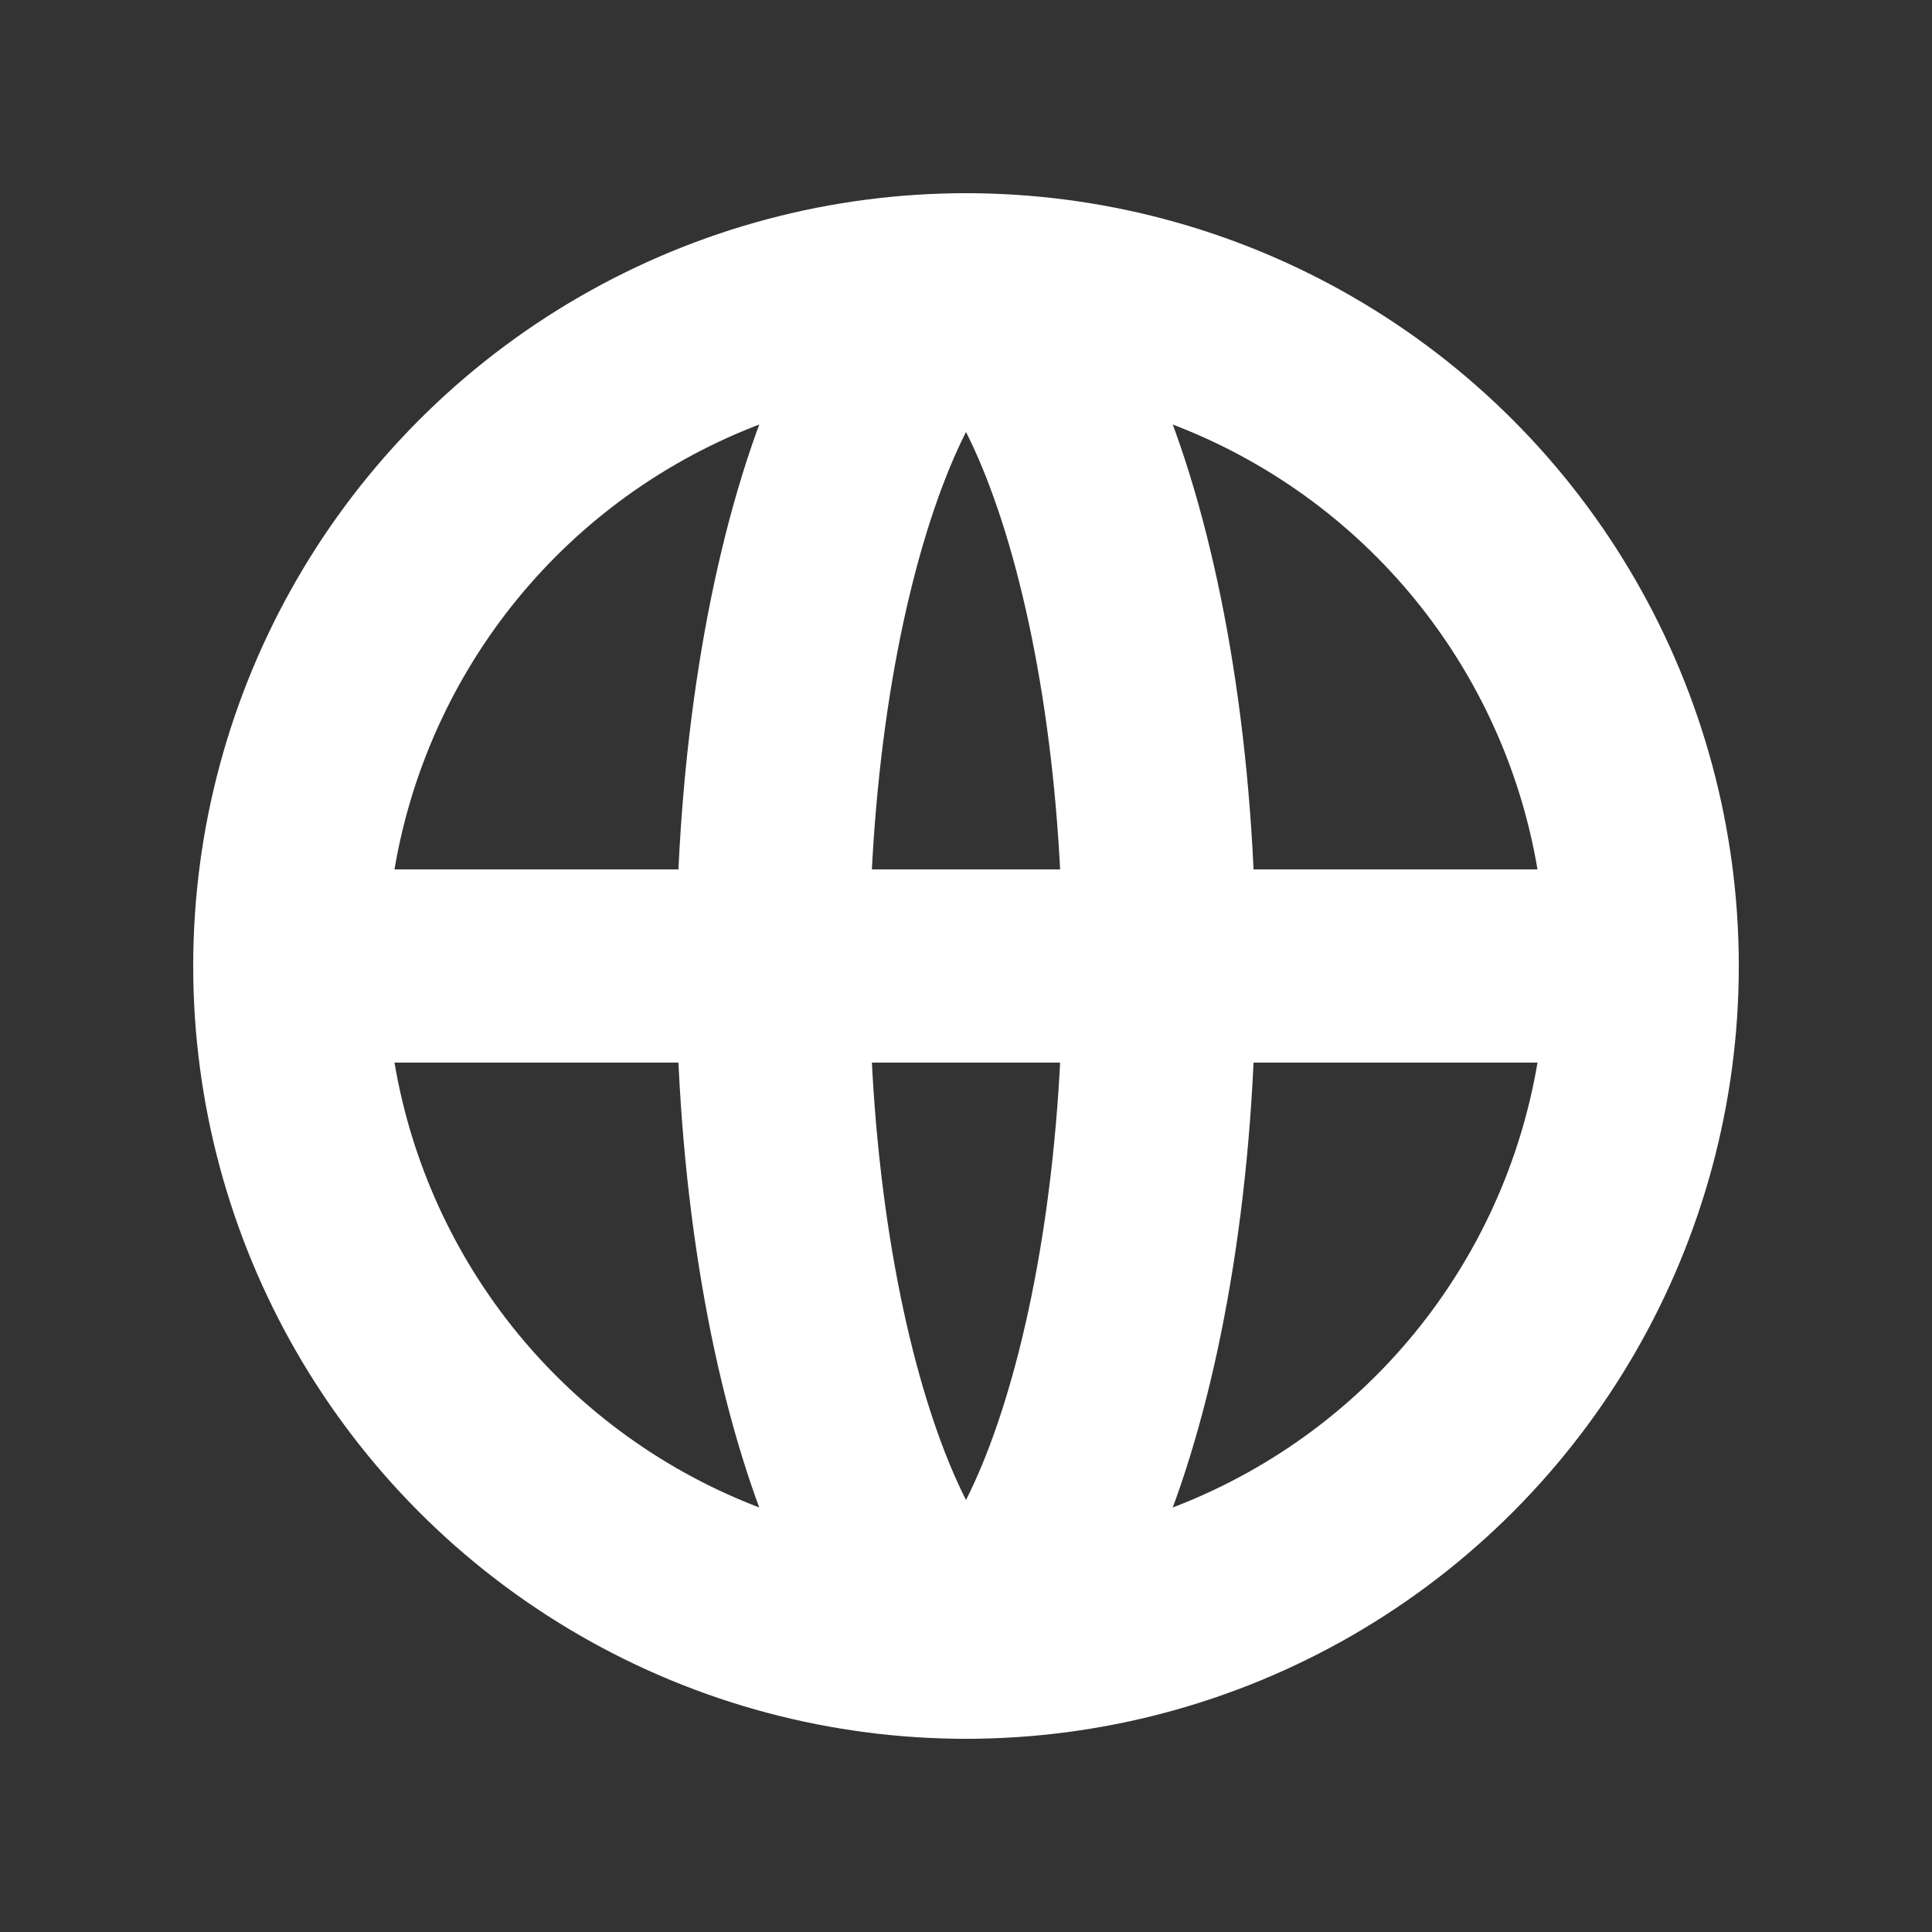
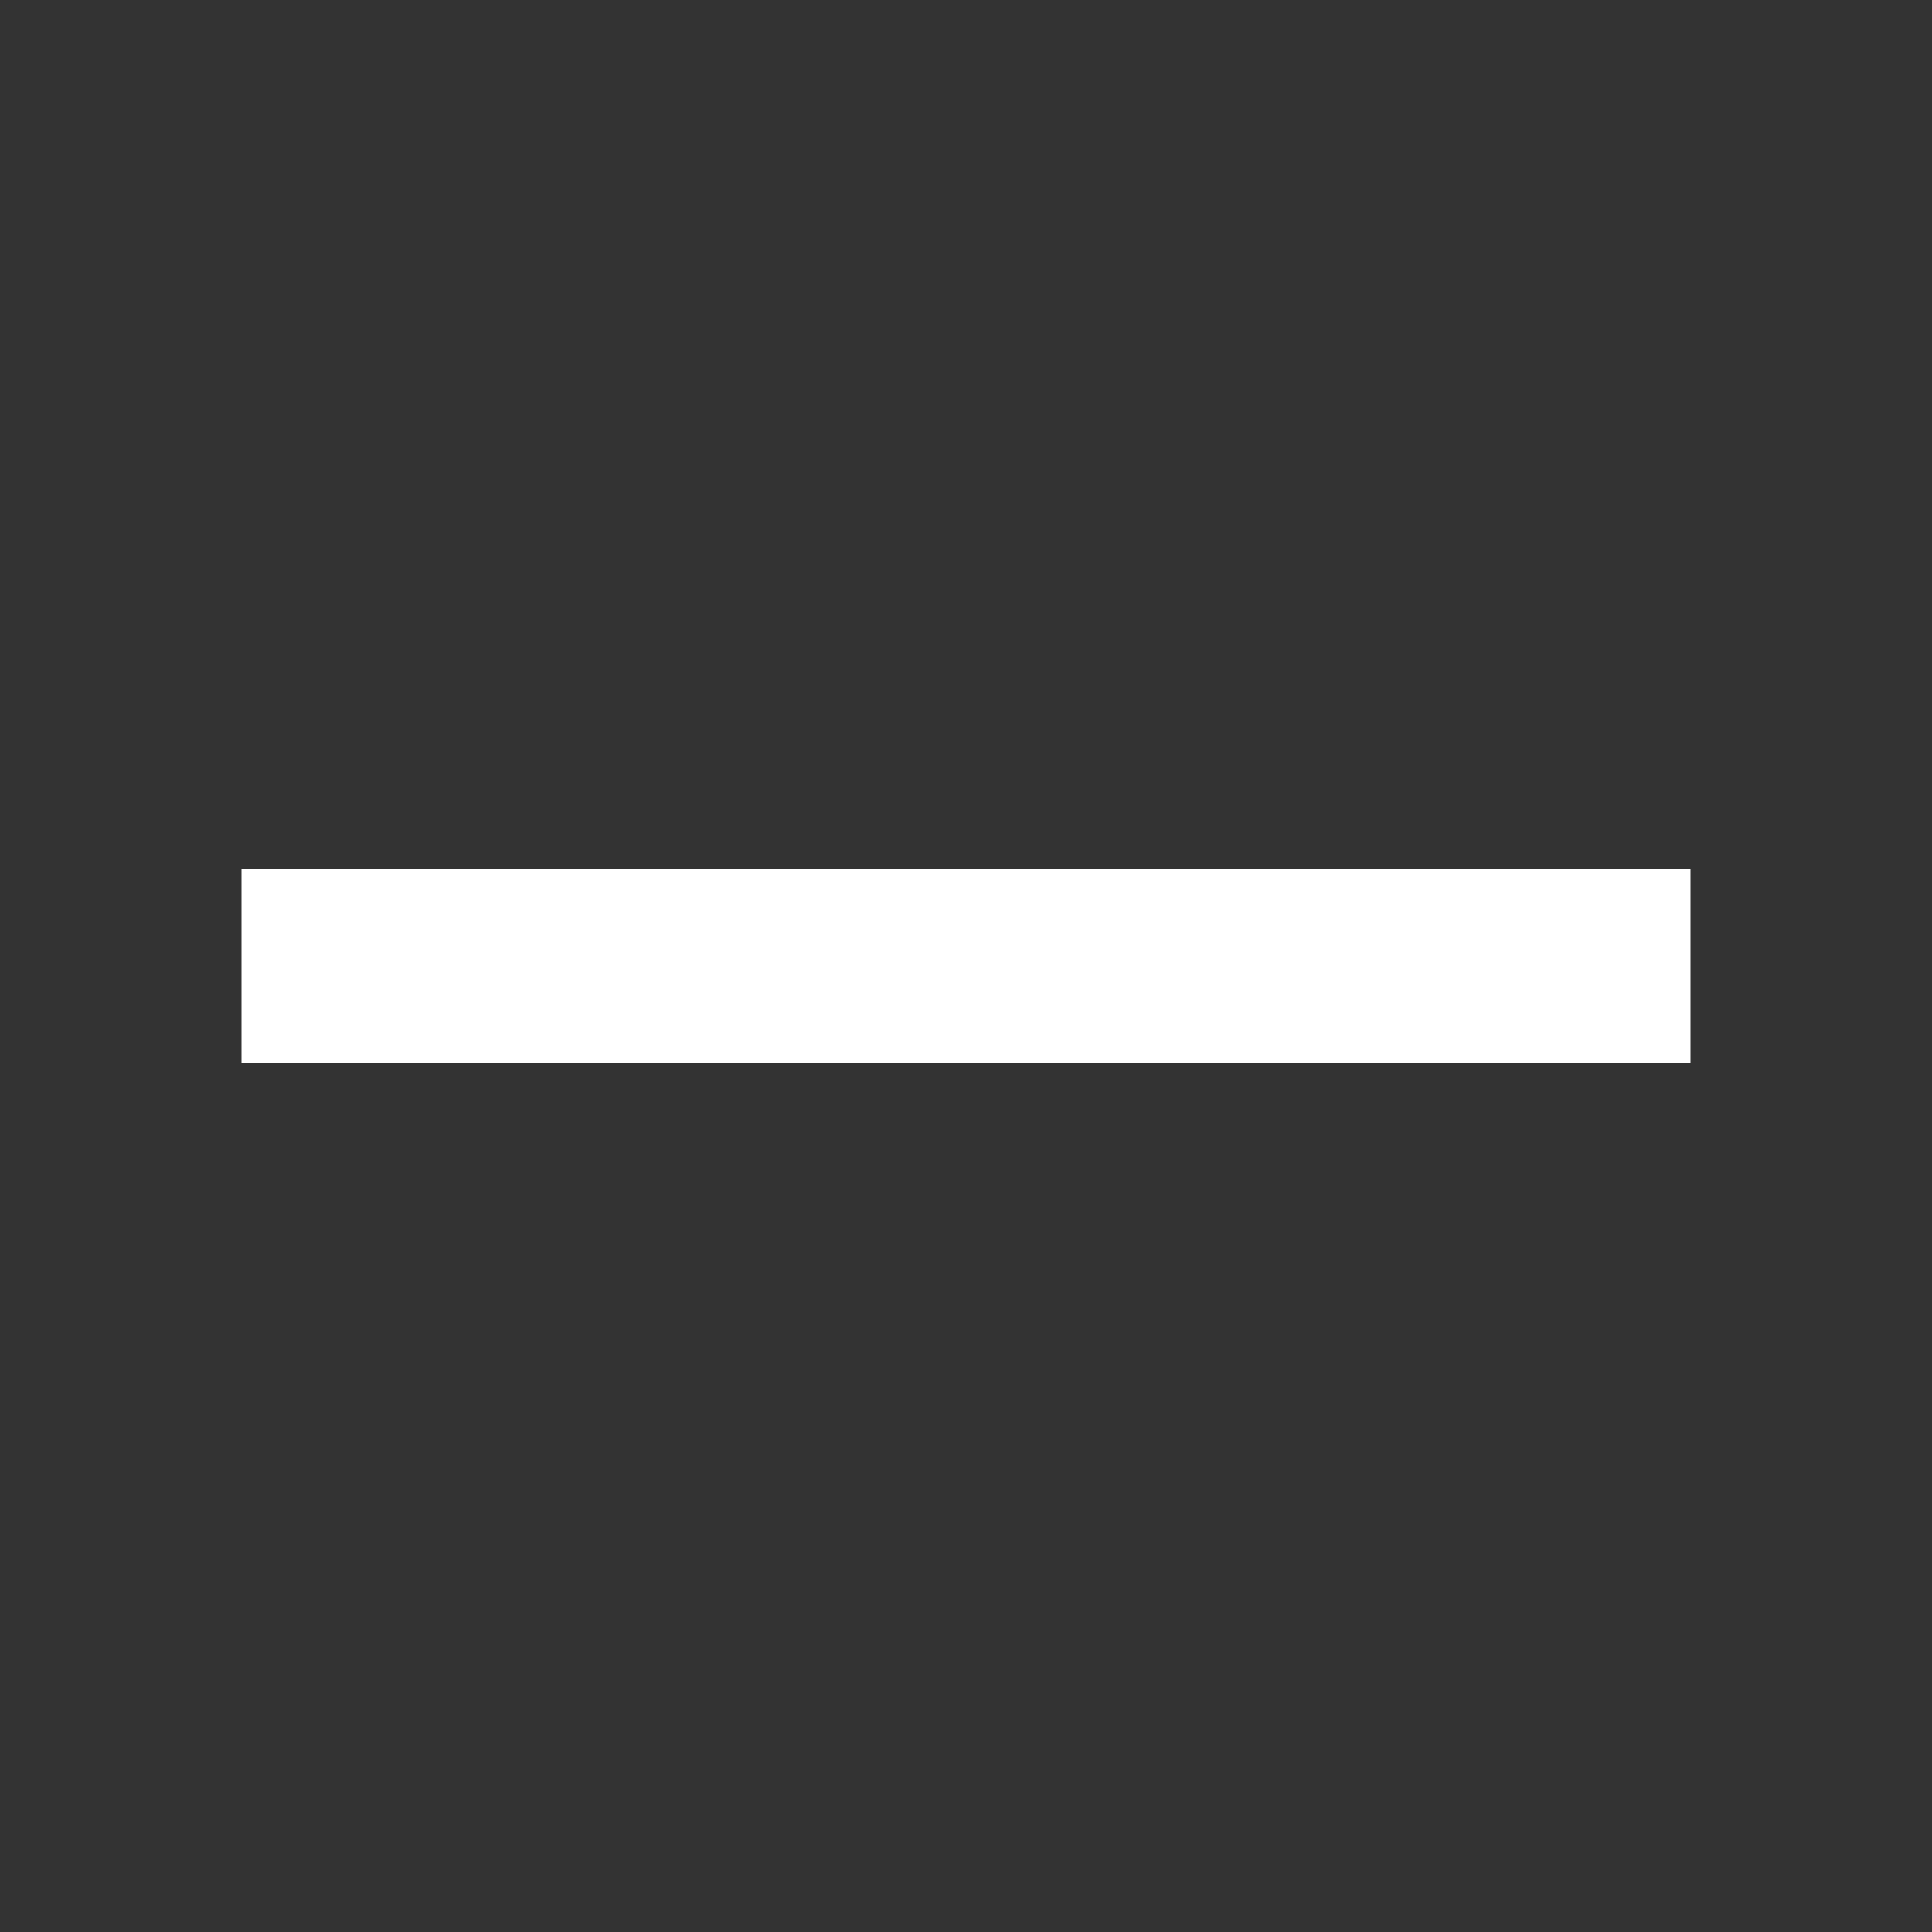
<svg xmlns="http://www.w3.org/2000/svg" width="20" height="20" viewBox="0 0 20 20" fill="none">
  <rect x="0" y="0" width="20" height="20" fill="#333333" stroke="none" />
-   <circle cx="10" cy="10" r="7" stroke="white" stroke-width="2" />
-   <path d="M12 10C12 12.121 11.676 13.997 11.185 15.306C10.938 15.964 10.668 16.427 10.419 16.708C10.17 16.99 10.025 17 10 17C9.974 17 9.83 16.99 9.581 16.708C9.332 16.427 9.062 15.964 8.815 15.306C8.324 13.997 8 12.121 8 10C8 7.879 8.324 6.003 8.815 4.694C9.062 4.036 9.332 3.573 9.581 3.292C9.83 3.01 9.974 3 10 3C10.025 3 10.17 3.01 10.419 3.292C10.668 3.573 10.938 4.036 11.185 4.694C11.676 6.003 12 7.879 12 10Z" stroke="white" stroke-width="2" />
  <path d="M3.5 10H16.5" stroke="white" stroke-width="2" stroke-linecap="square" stroke-linejoin="round" />
</svg>